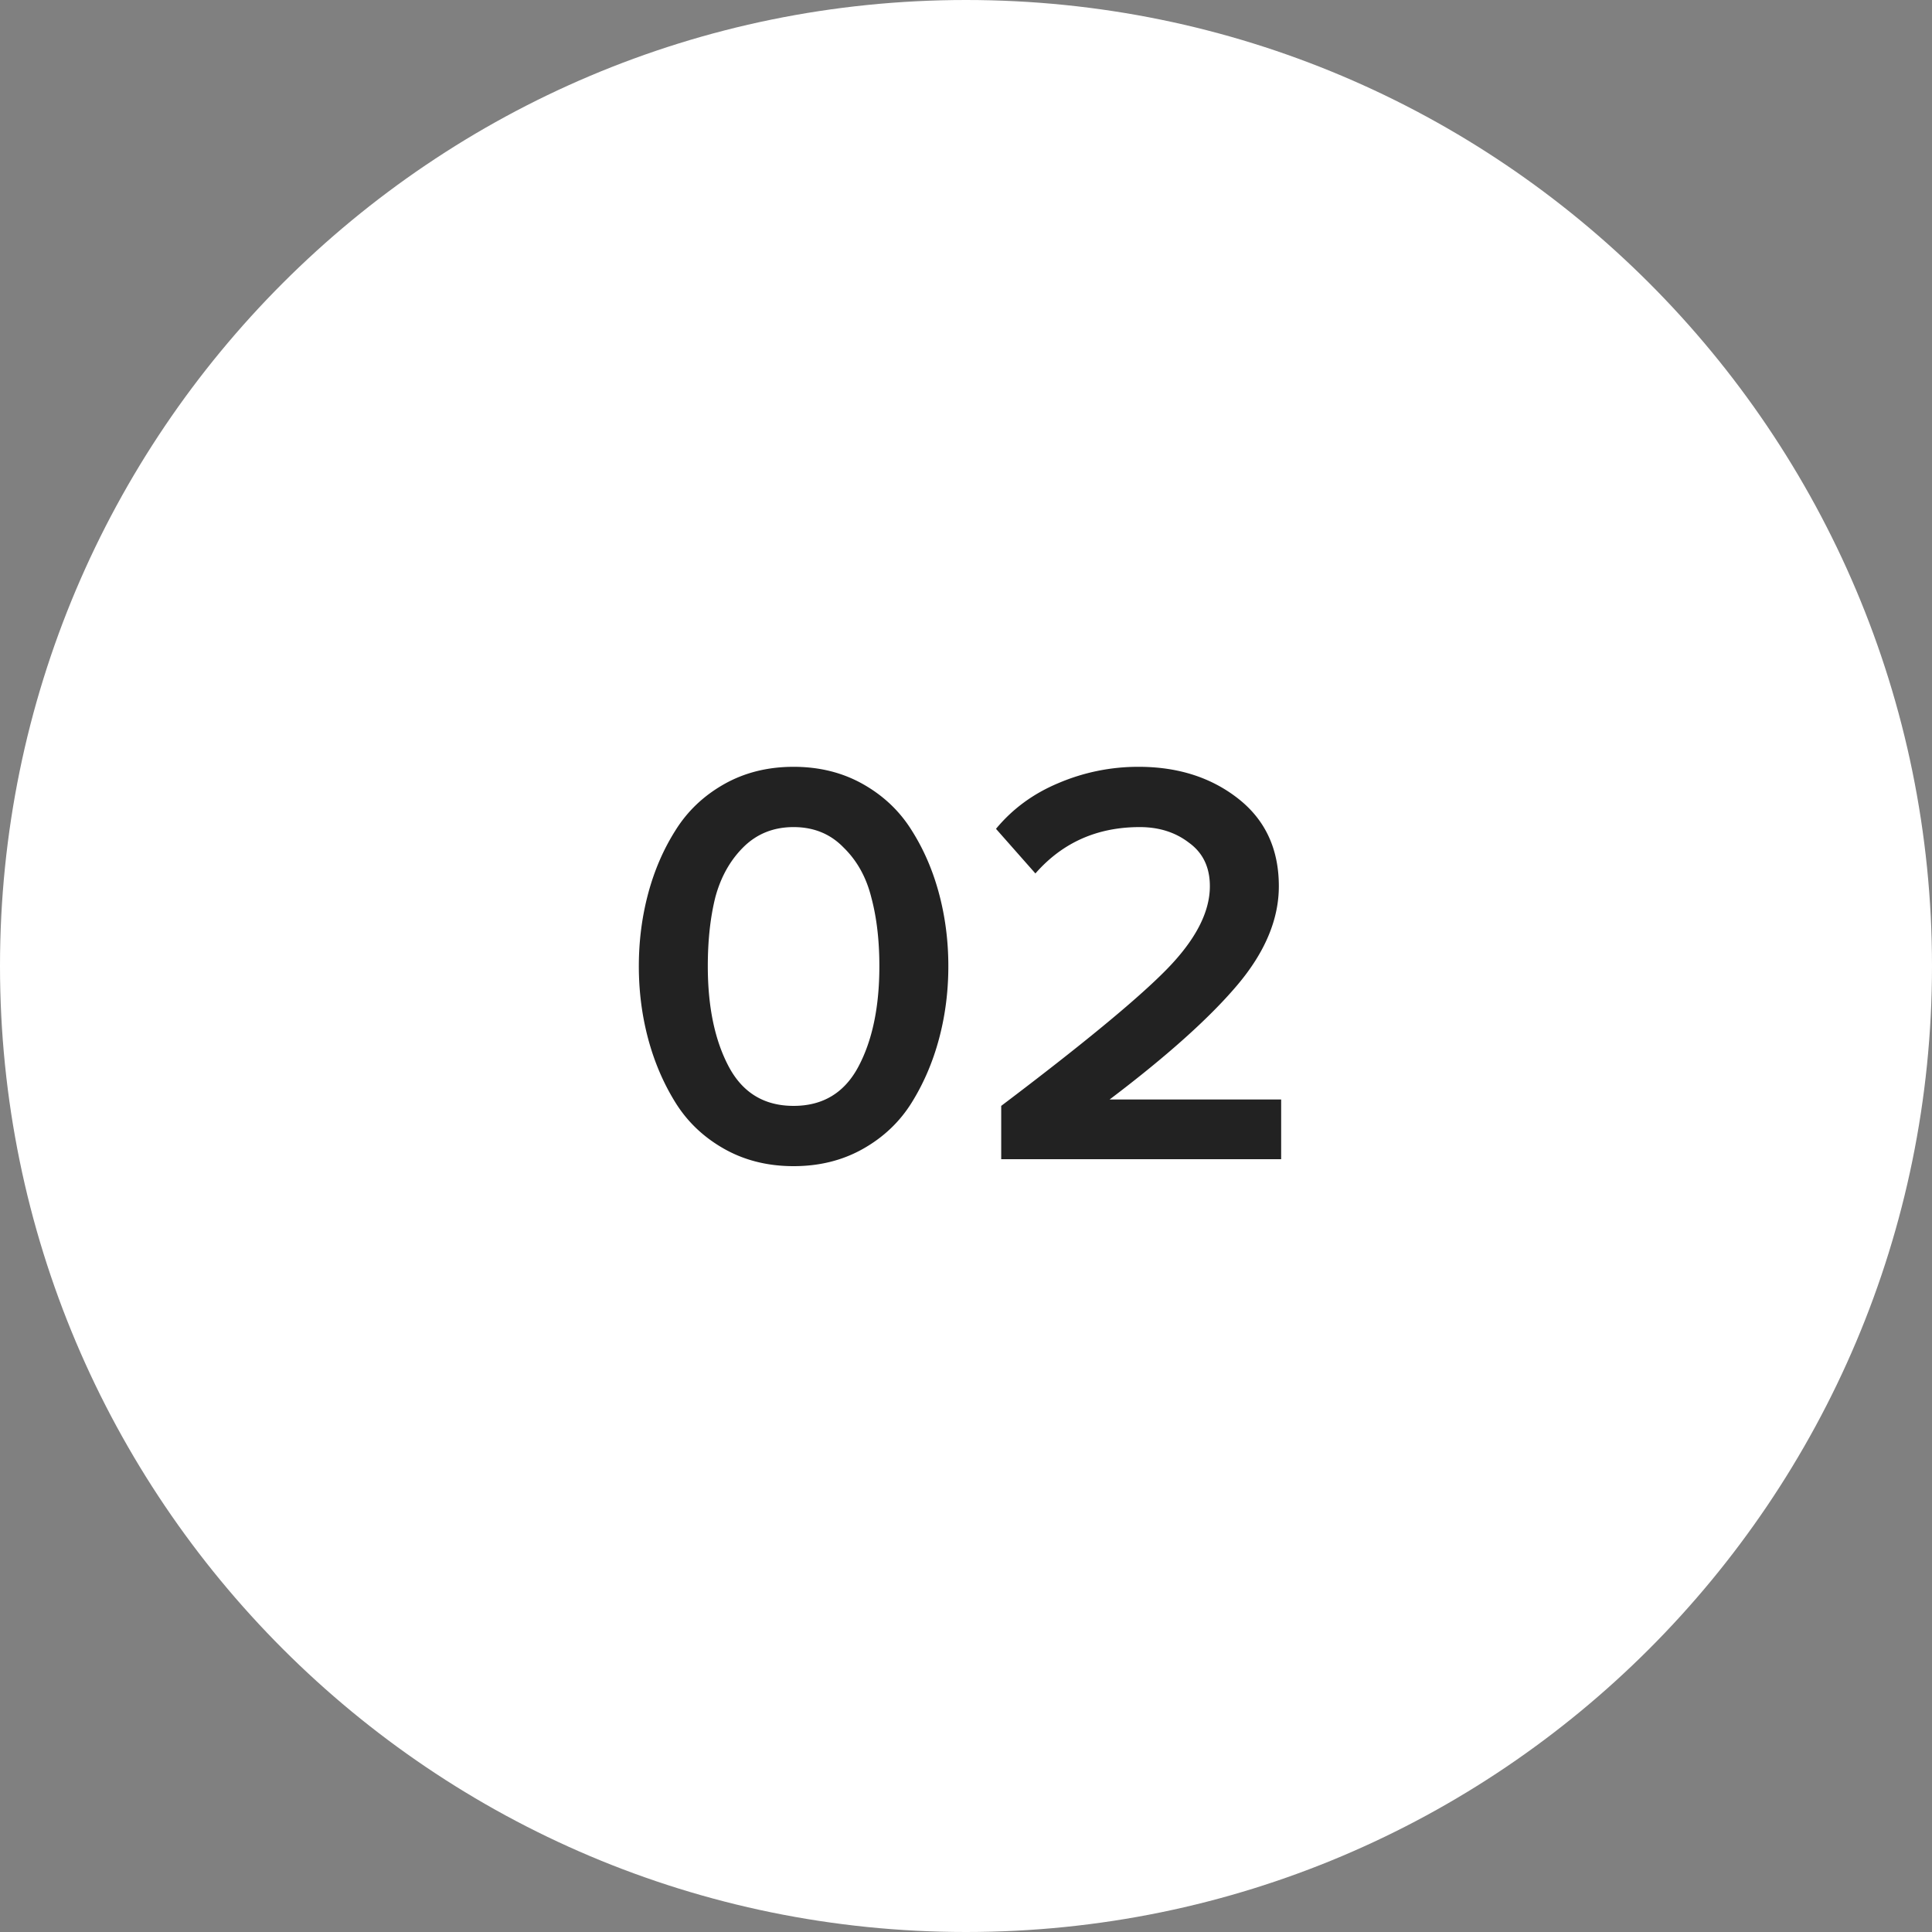
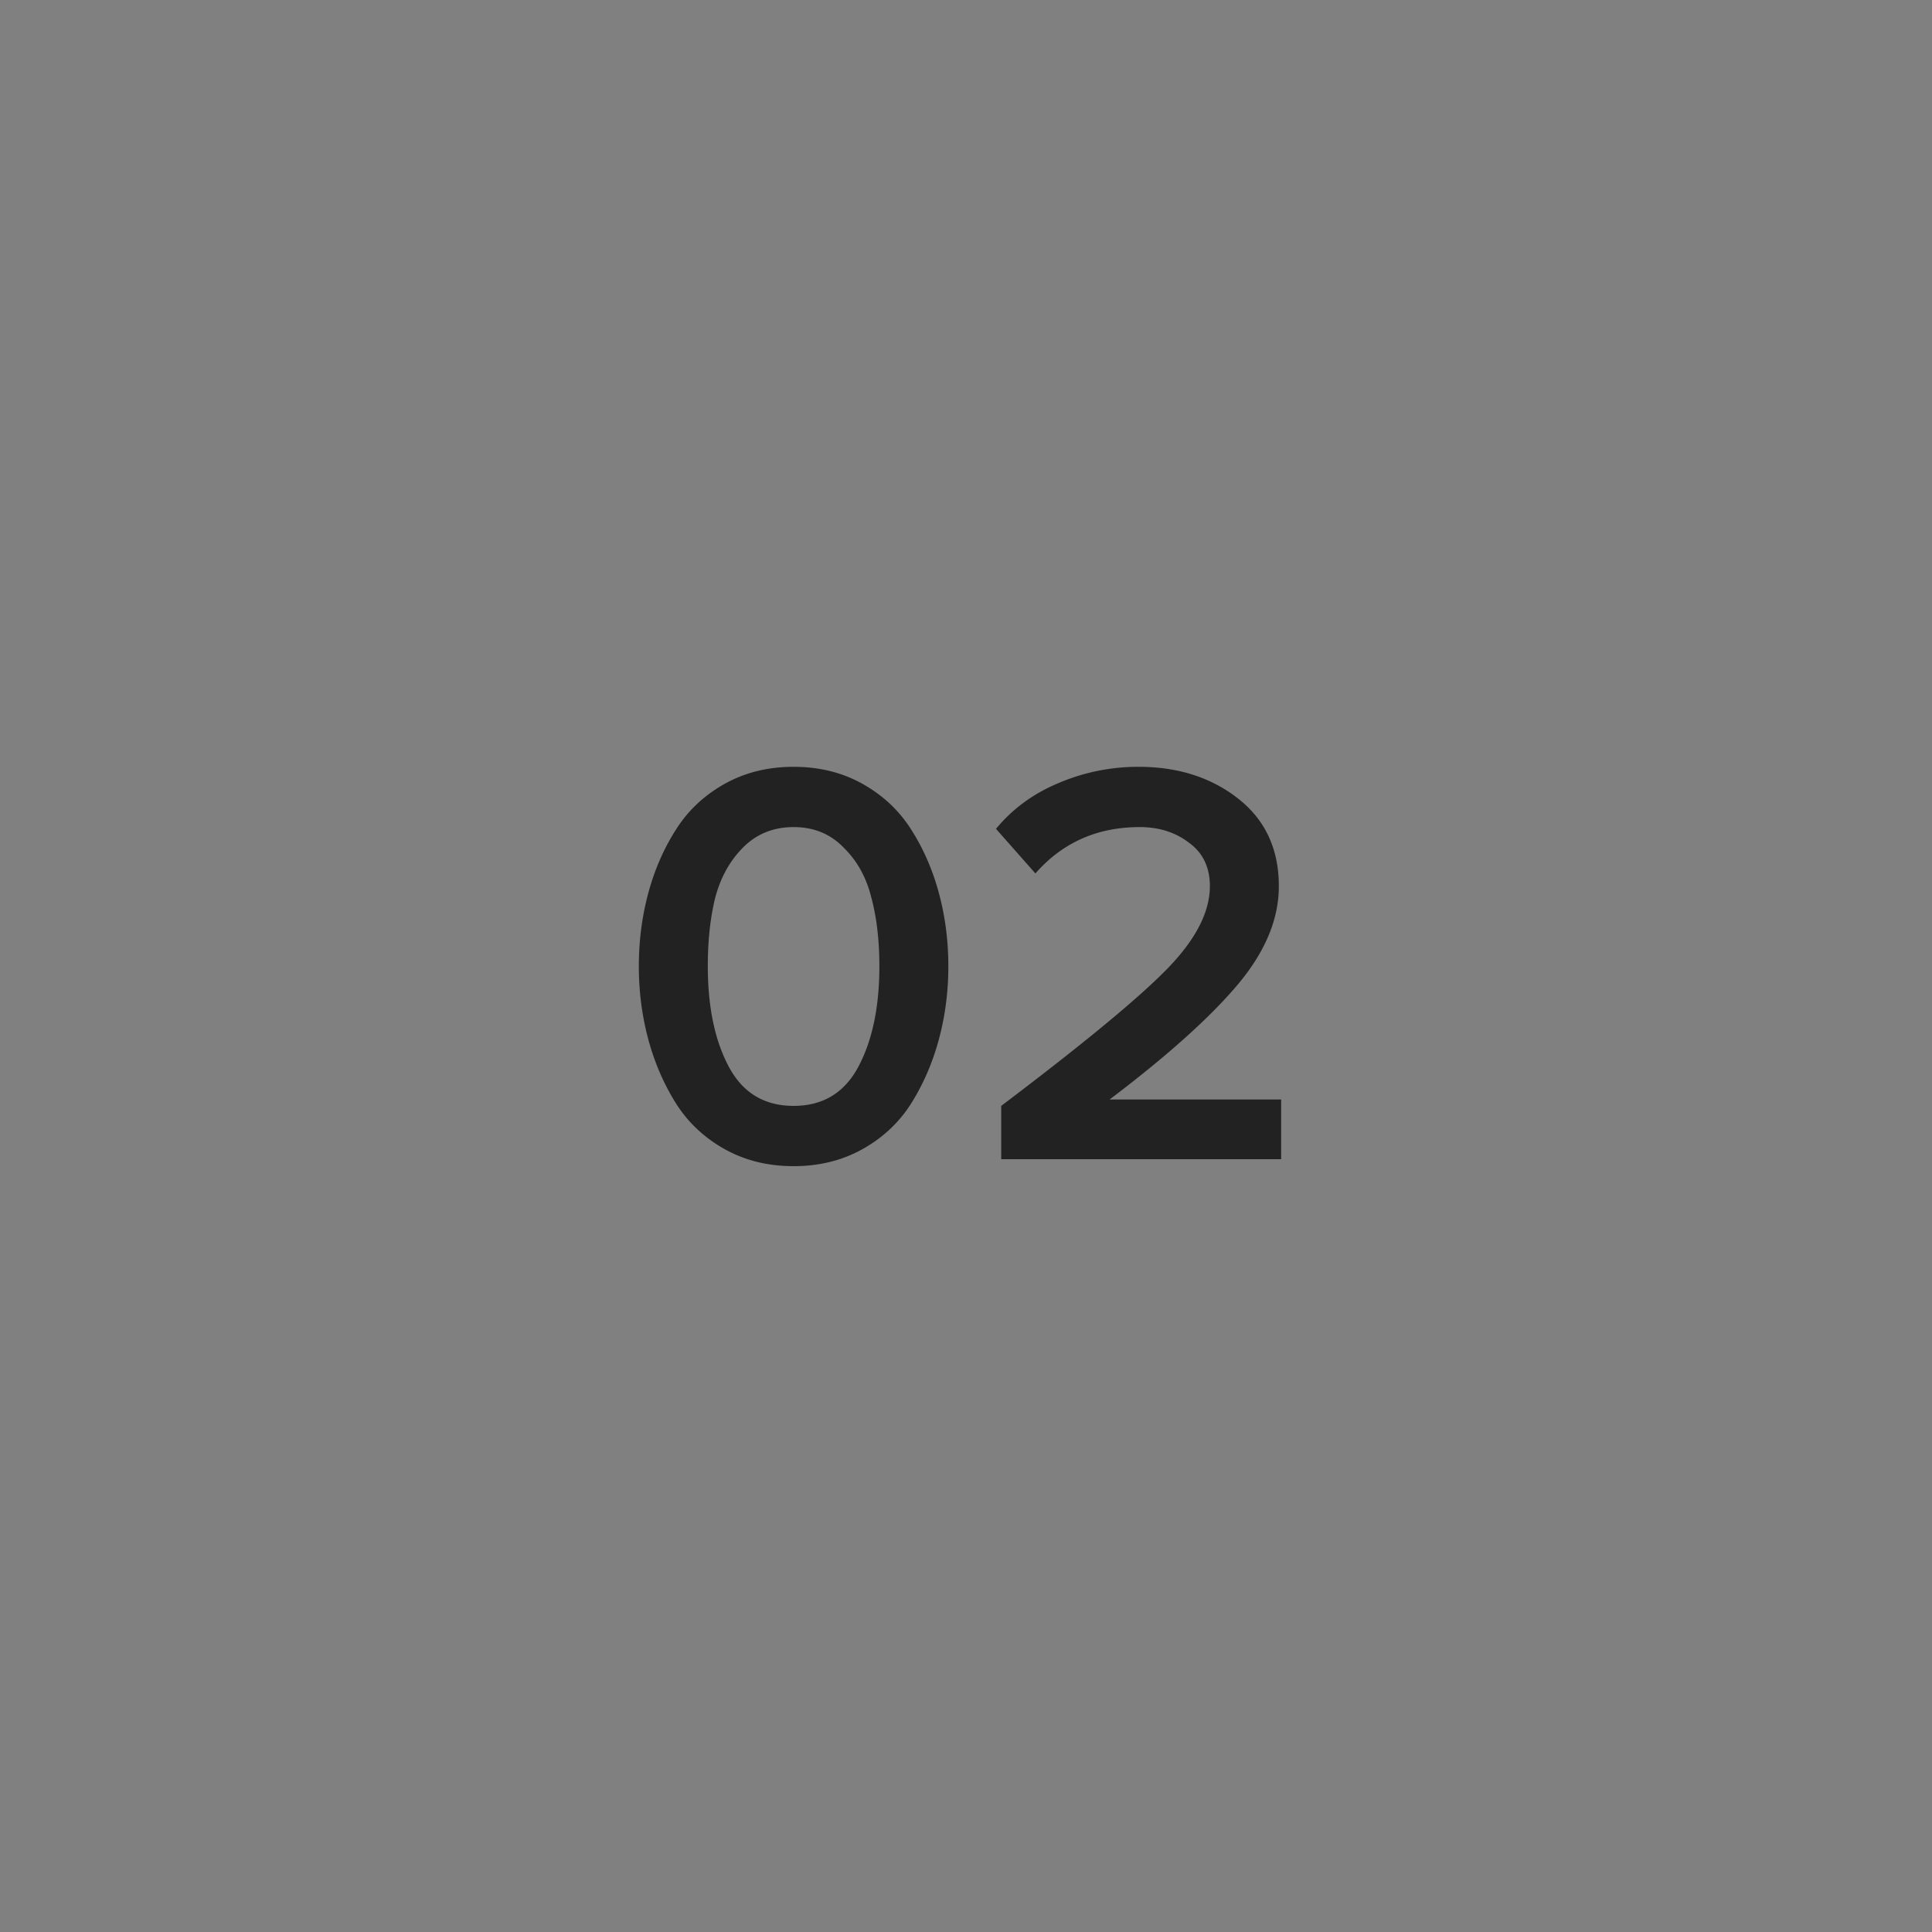
<svg xmlns="http://www.w3.org/2000/svg" width="240" height="240" fill="none">
  <rect width="100%" height="100%" fill="#808080" stroke="none" />
-   <path d="M120 240c66.274 0 120-53.726 120-120S186.274 0 120 0 0 53.726 0 120s53.726 120 120 120z" fill="#fff" />
  <path d="M107.222 142.704c-2.544 1.44-5.424 2.16-8.64 2.16s-6.096-.72-8.64-2.16c-2.544-1.44-4.56-3.36-6.048-5.76-1.488-2.4-2.616-5.04-3.384-7.92-.768-2.88-1.152-5.88-1.152-9s.384-6.12 1.152-9c.768-2.88 1.896-5.496 3.384-7.848 1.488-2.4 3.504-4.32 6.048-5.76 2.544-1.44 5.424-2.16 8.64-2.16s6.096.72 8.64 2.16c2.544 1.44 4.56 3.36 6.048 5.76 1.488 2.352 2.616 4.968 3.384 7.848.768 2.88 1.152 5.88 1.152 9s-.384 6.12-1.152 9c-.768 2.88-1.896 5.52-3.384 7.92-1.488 2.4-3.504 4.32-6.048 5.76zM90.518 132.48c1.728 3.264 4.416 4.896 8.064 4.896 3.648 0 6.336-1.632 8.064-4.896 1.728-3.264 2.592-7.416 2.592-12.456 0-3.216-.336-6.072-1.008-8.568-.624-2.496-1.776-4.56-3.456-6.192-1.632-1.68-3.696-2.52-6.192-2.52s-4.584.84-6.264 2.52c-1.632 1.632-2.784 3.696-3.456 6.192-.624 2.496-.936 5.352-.936 8.568 0 5.04.864 9.192 2.592 12.456zM159.15 144h-34.776v-6.624c10.032-7.584 16.848-13.2 20.448-16.848 3.648-3.696 5.472-7.176 5.472-10.44 0-2.352-.864-4.152-2.592-5.4-1.68-1.296-3.72-1.944-6.12-1.944-5.28 0-9.6 1.92-12.96 5.76l-4.896-5.544c2.064-2.496 4.656-4.392 7.776-5.688a25.186 25.186 0 019.936-2.016c4.896 0 9.024 1.32 12.384 3.96 3.36 2.64 5.04 6.264 5.04 10.872 0 4.128-1.728 8.232-5.184 12.312-3.456 4.08-8.736 8.808-15.84 14.184h21.312V144z" fill="#222" />
</svg>